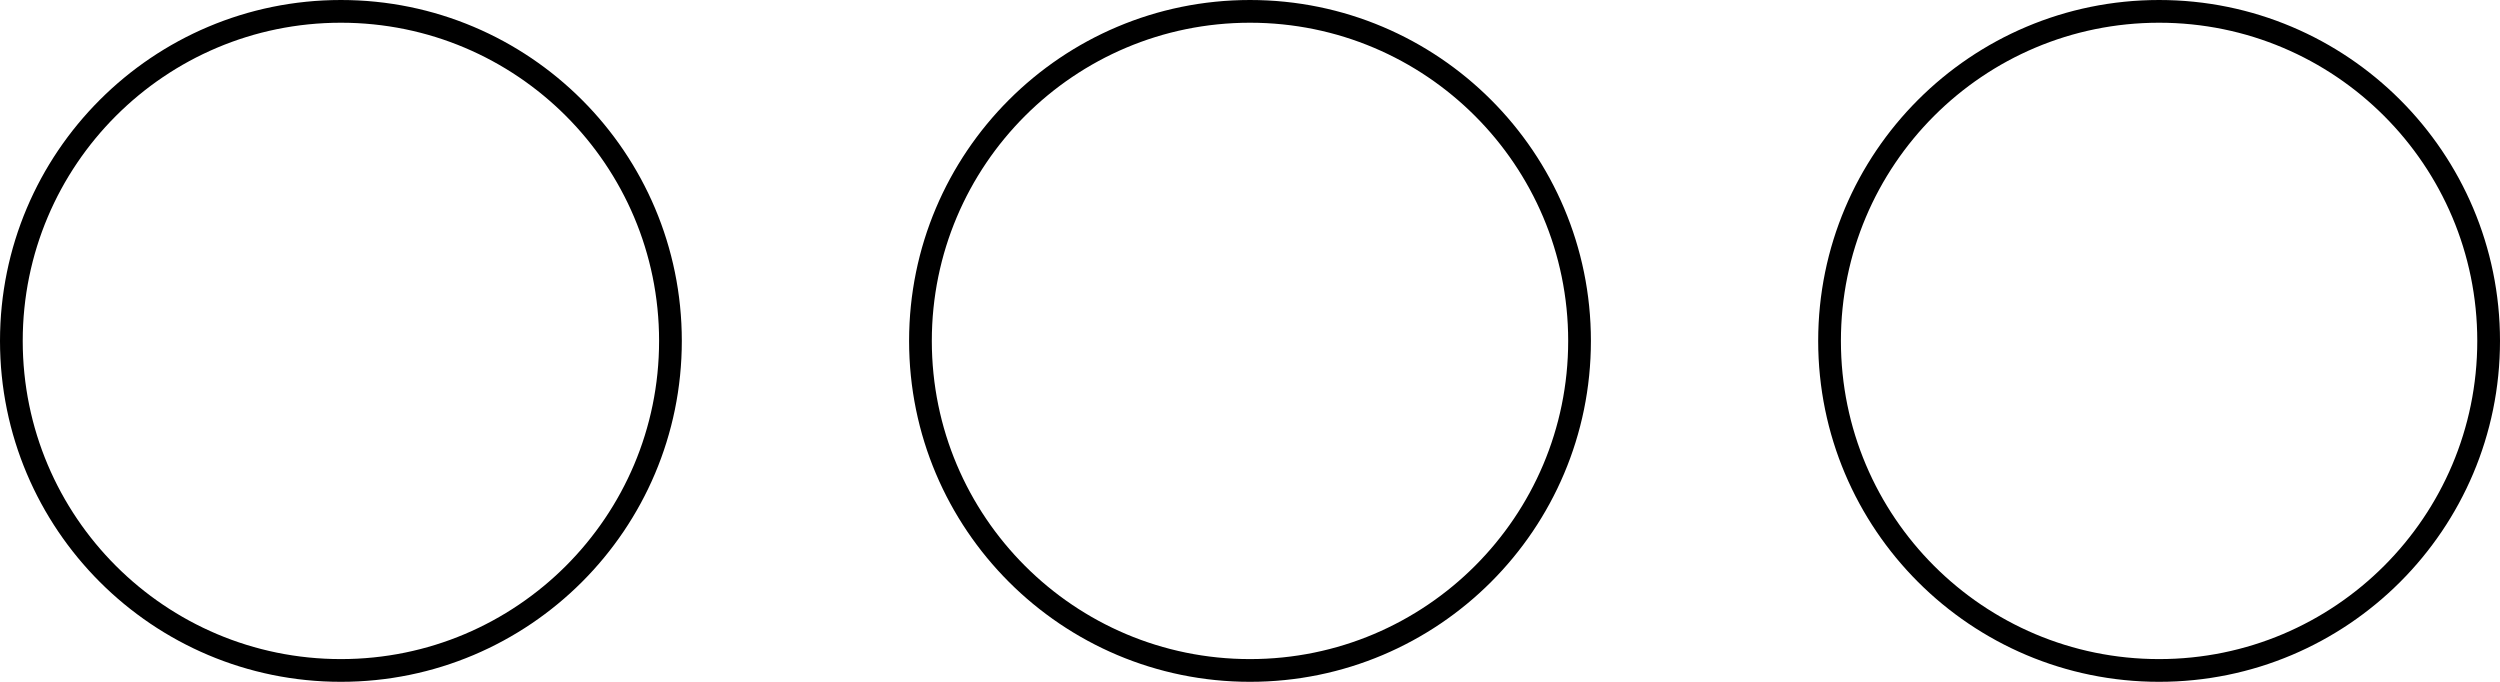
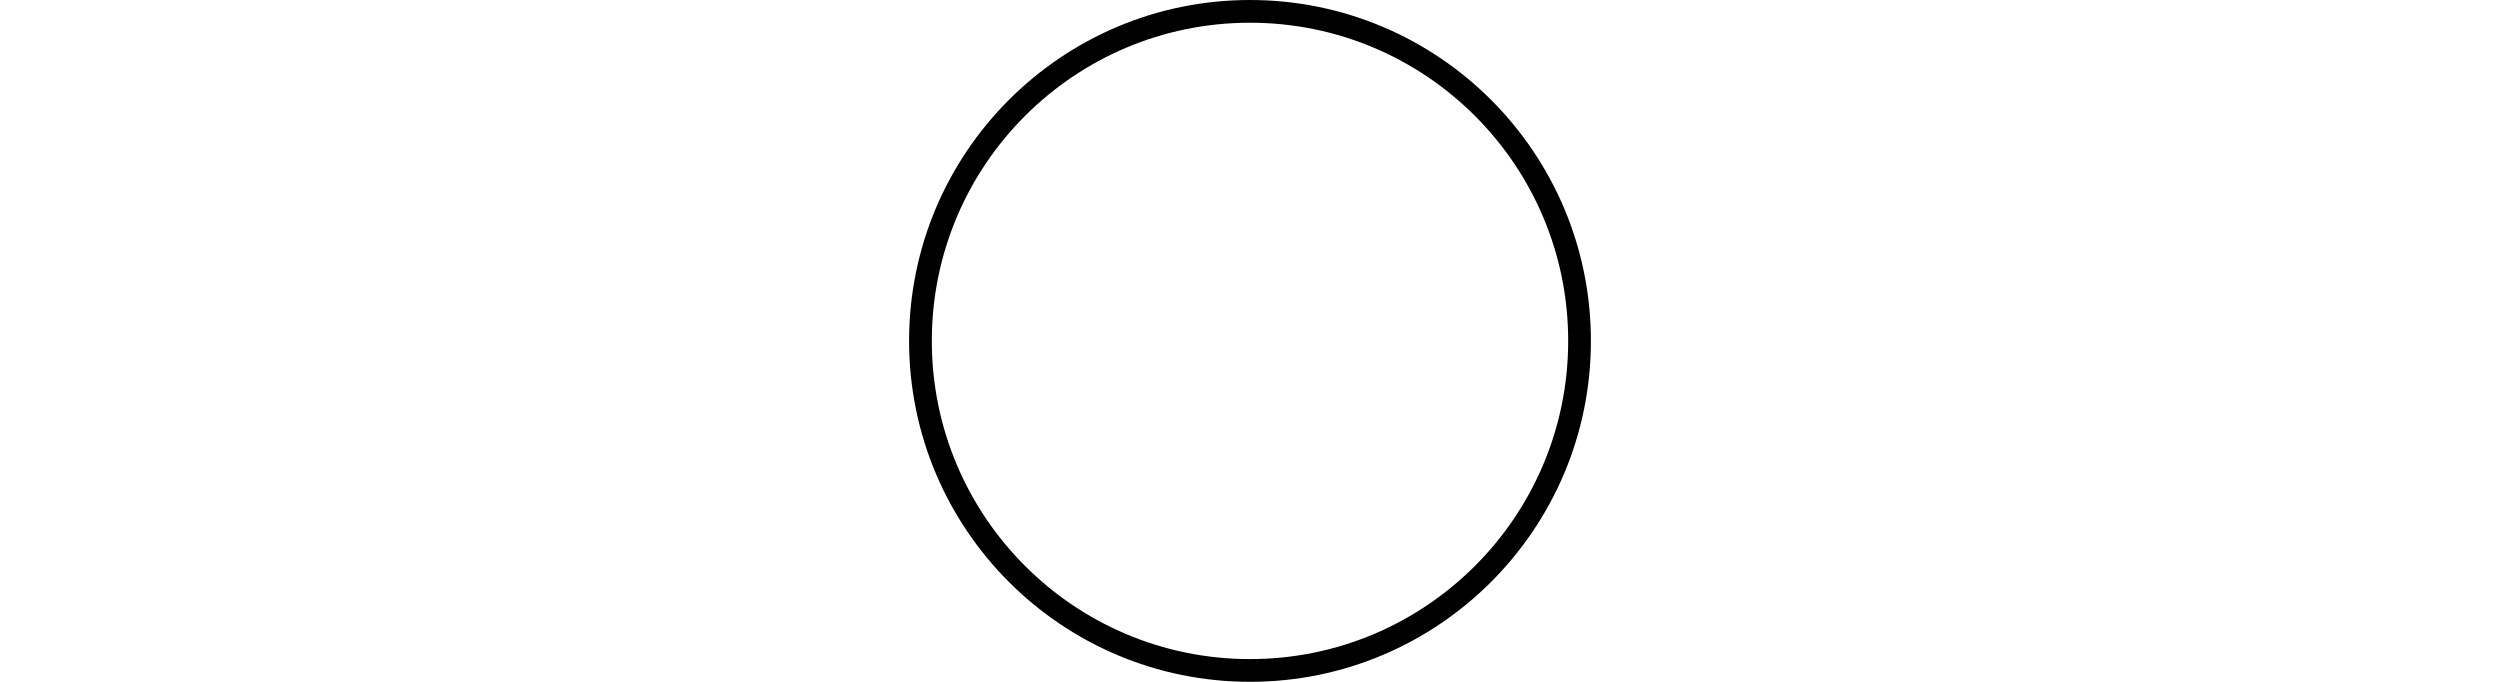
<svg xmlns="http://www.w3.org/2000/svg" width="110" height="30" viewBox="0 0 110 30" fill="none">
-   <circle cx="15" cy="15" r="14.5" stroke="black" />
  <circle cx="55" cy="15" r="14.5" stroke="black" />
-   <circle cx="95" cy="15" r="14.5" stroke="black" />
</svg>